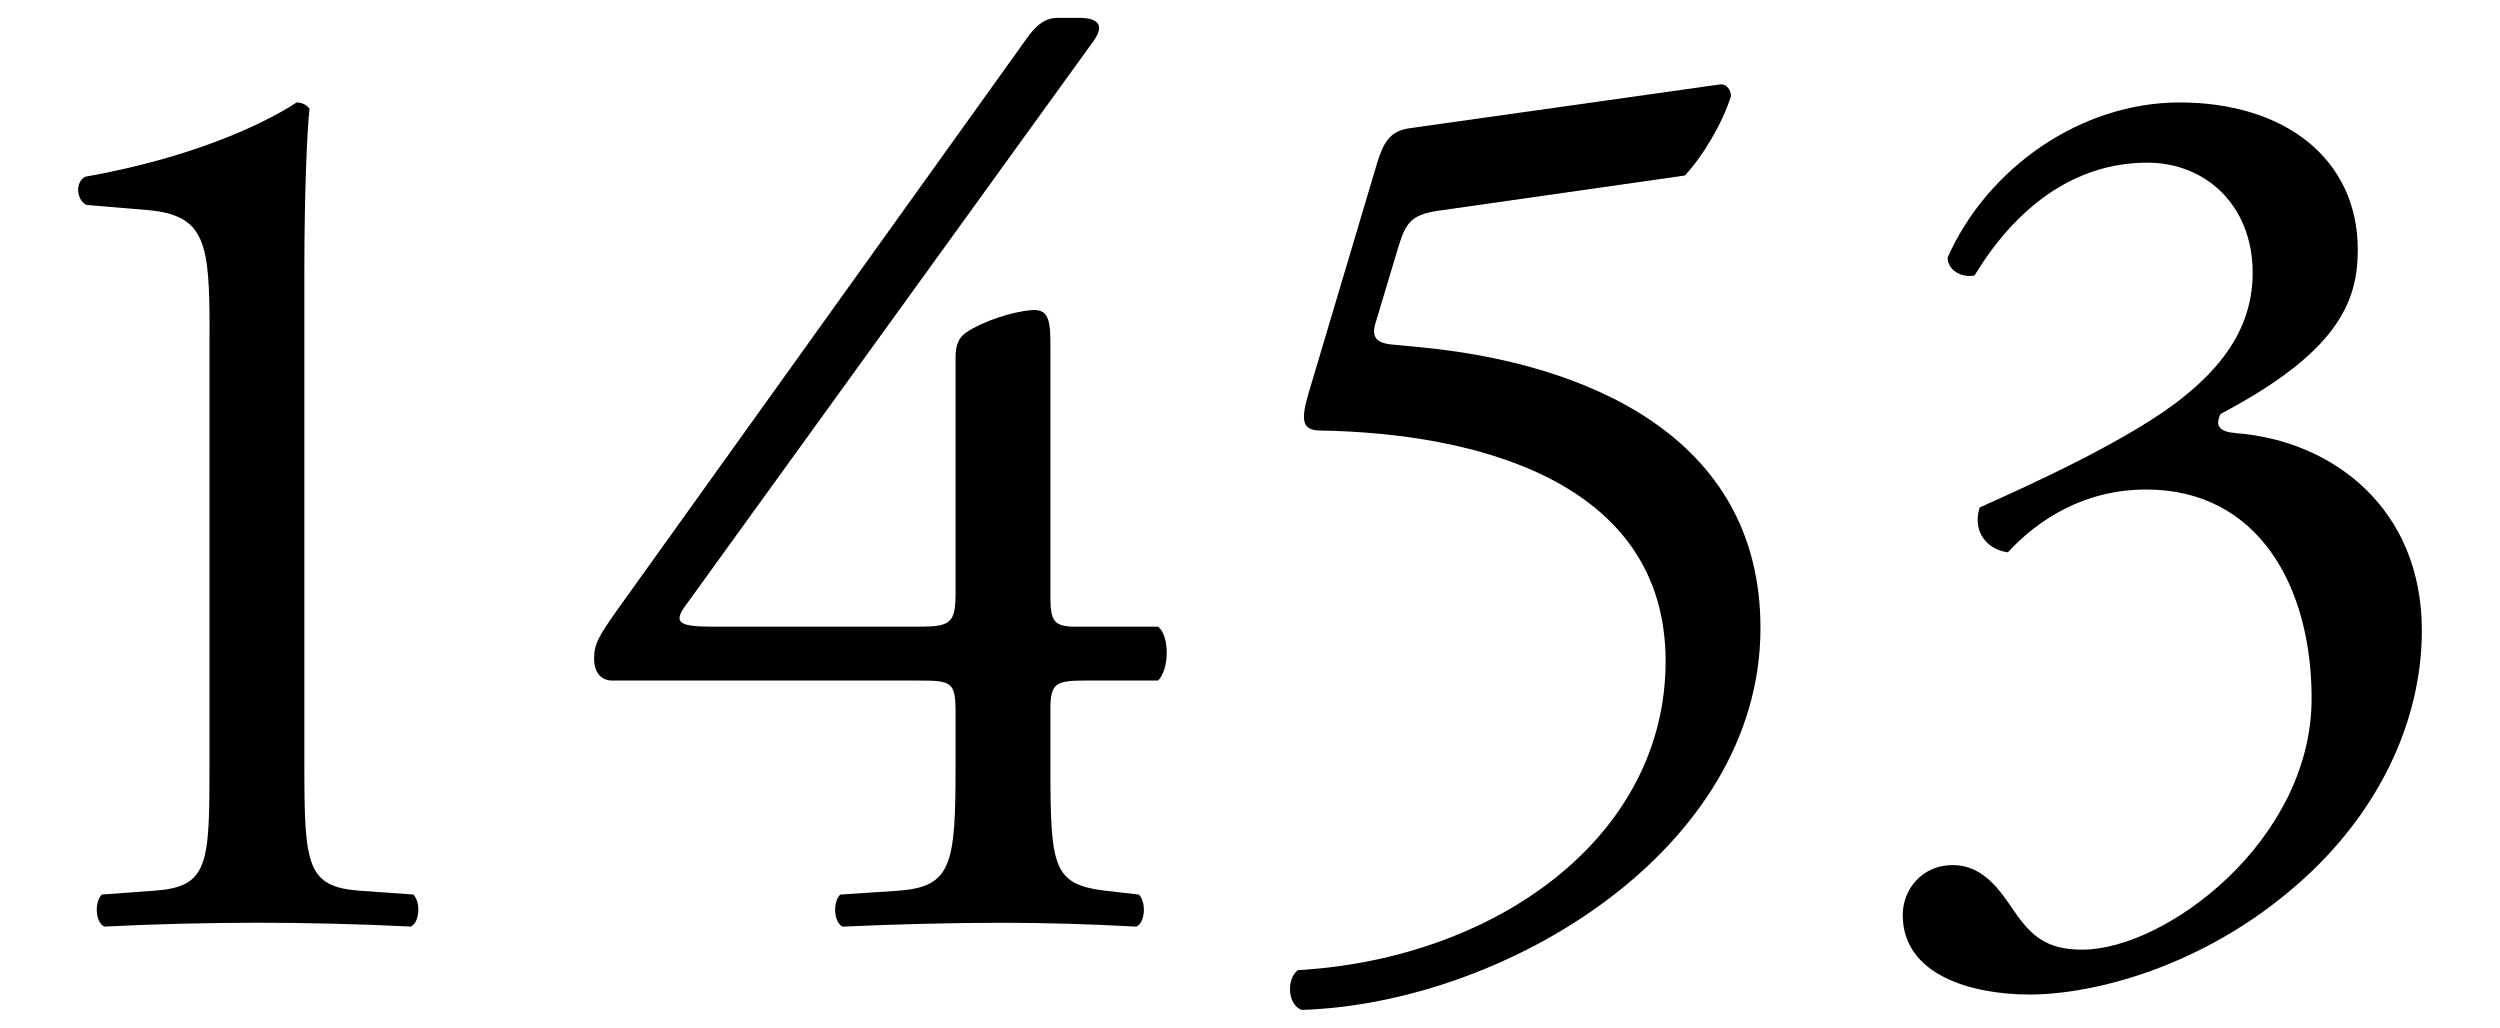
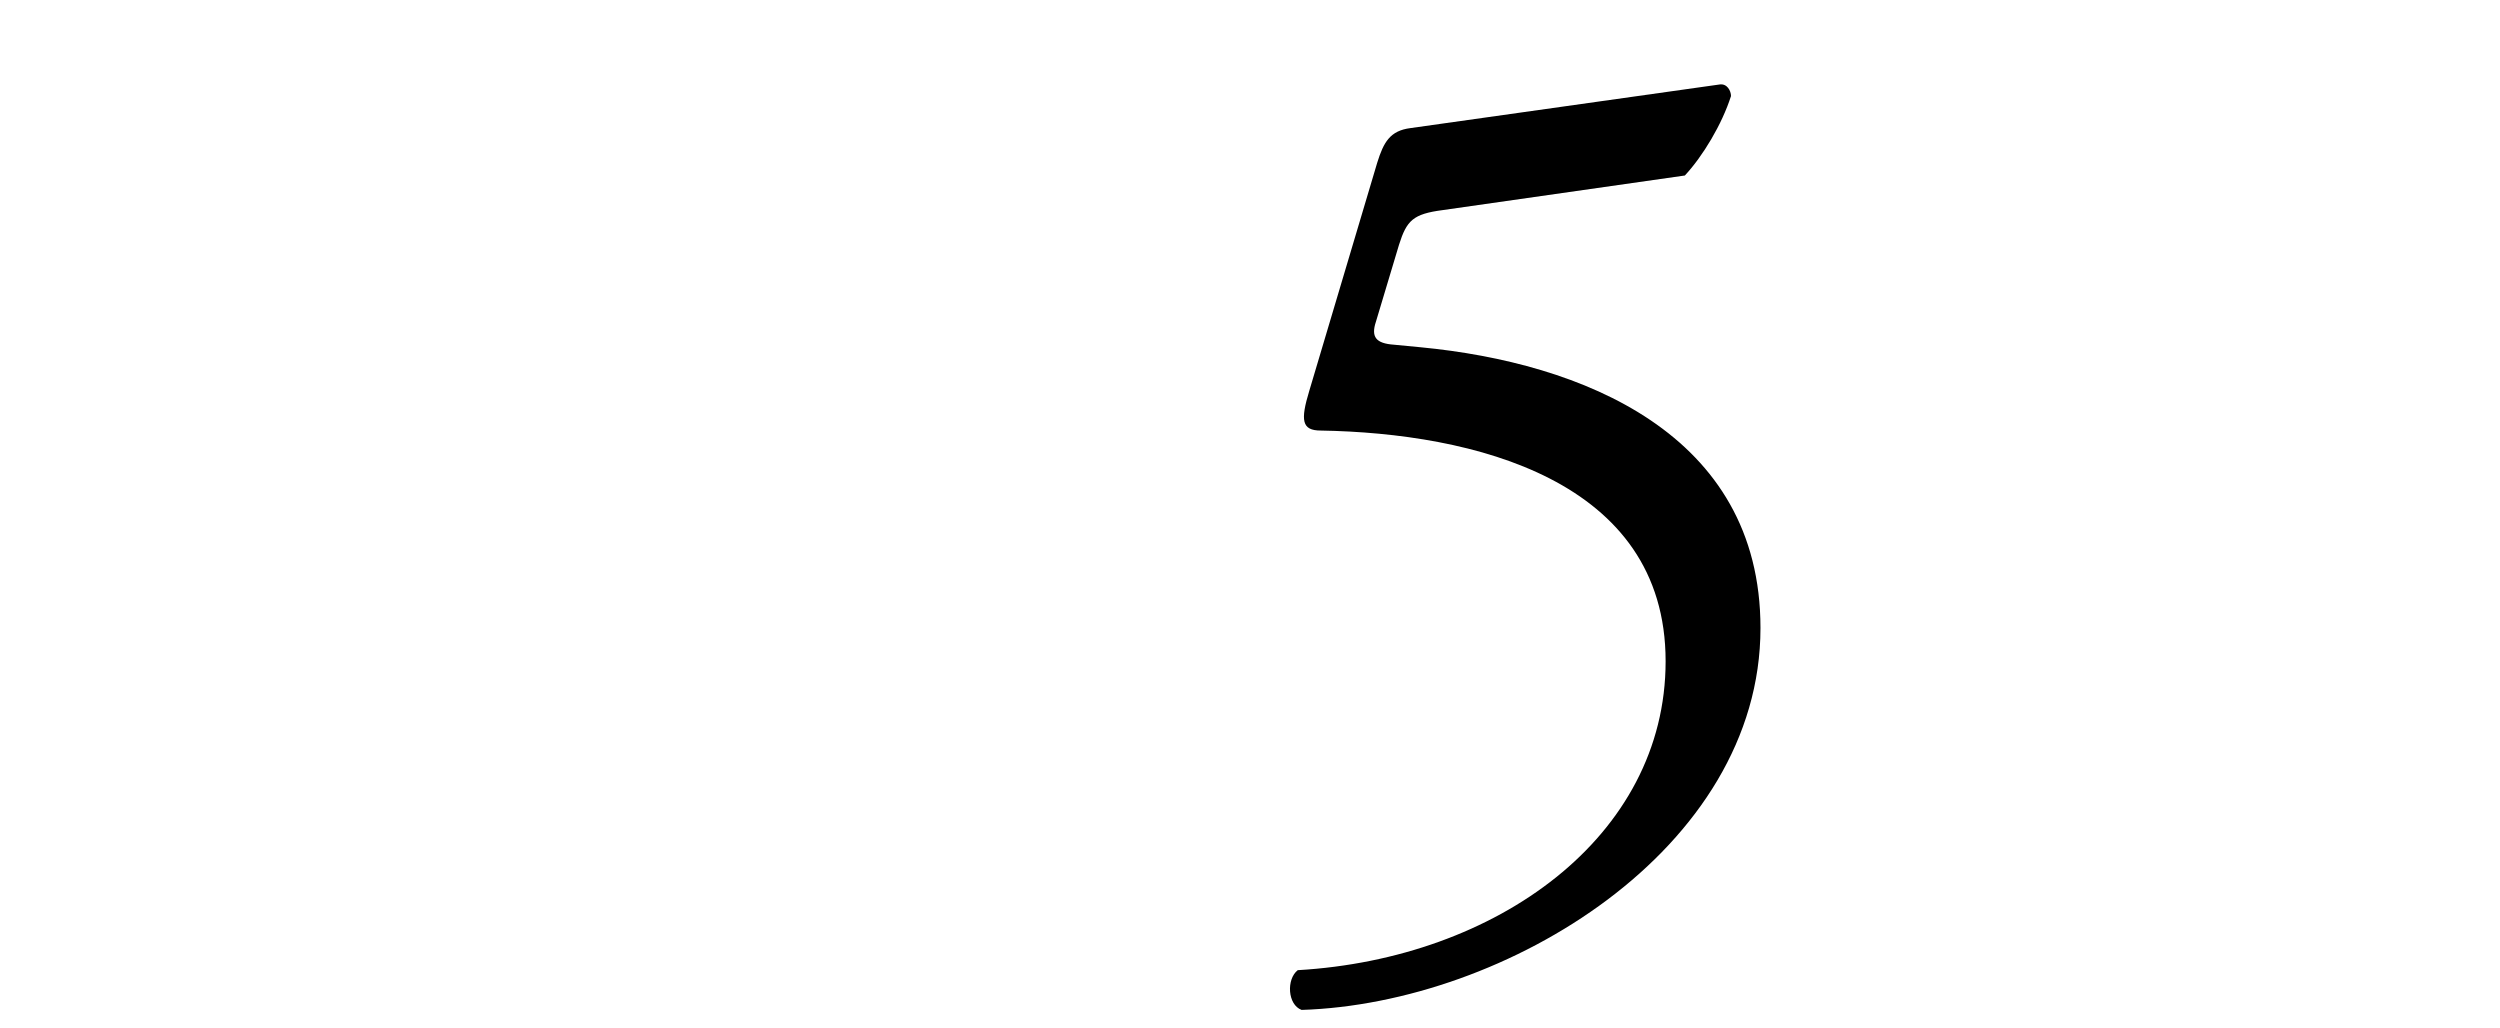
<svg xmlns="http://www.w3.org/2000/svg" id="_レイヤー_2" viewBox="0 0 90 37">
  <defs>
    <style>.cls-1{fill:none;}.cls-1,.cls-2{stroke-width:0px;}</style>
  </defs>
  <g id="_新規デザイン">
-     <path class="cls-2" d="m7.544,11.901c0-3.137-.139-4.152-2.215-4.337l-2.215-.185c-.369-.185-.415-.83-.046-1.016,3.876-.691,6.414-1.892,7.613-2.676.185,0,.369.092.461.23-.092.831-.185,3.138-.185,5.768v17.904c0,3.553.092,4.337,1.984,4.476l1.938.138c.276.277.23,1.016-.093,1.154-1.799-.093-3.876-.139-5.491-.139-1.661,0-3.738.046-5.537.139-.323-.139-.369-.877-.092-1.154l1.892-.138c1.938-.139,1.984-.923,1.984-4.476v-15.689Z" />
-     <path class="cls-2" d="m22.033,24.499c-.416,0-.646-.323-.646-.785,0-.553.185-.83.831-1.753L37.03,1.289c.323-.415.6-.646,1.061-.646h.785c.461,0,.692.138.692.369,0,.138-.092.322-.231.507l-14.673,20.303c-.554.738.092.738,1.292.738h7.152c1.107,0,1.292-.138,1.292-1.199v-8.49c0-.323.046-.692.416-.923.554-.369,1.615-.738,2.353-.785.646-.046.646.508.646,1.431v8.905c0,.877.139,1.062.923,1.062h2.953c.415.323.415,1.522,0,1.938h-2.492c-1.154,0-1.384.046-1.384,1.015v2.077c0,3.645.092,4.244,1.984,4.476l1.199.138c.277.277.231,1.016-.092,1.154-1.661-.093-3.369-.139-4.799-.139-1.661,0-3.738.046-5.768.139-.323-.139-.369-.877-.092-1.154l2.076-.138c1.938-.139,2.077-.923,2.077-4.476v-1.938c0-1.107-.138-1.153-1.338-1.153h-11.028Z" />
    <path class="cls-2" d="m49.58,5.857c.23-.738.461-1.153,1.199-1.246l11.121-1.569c.277-.046.416.231.416.416-.323,1.015-1.016,2.168-1.661,2.86l-8.721,1.246c-1.061.139-1.292.369-1.569,1.246l-.831,2.769c-.185.554,0,.784.646.83l.969.093c5.768.554,12.228,3.091,12.228,10.104,0,7.983-9.182,13.521-16.519,13.751-.508-.185-.554-1.107-.139-1.431,7.152-.415,13.243-4.799,13.243-11.12,0-6.552-6.968-8.214-12.412-8.306-.692,0-.738-.369-.416-1.431l2.446-8.213Z" />
-     <path class="cls-2" d="m68.498,32.942c0-.922.692-1.799,1.8-1.799s1.707.923,2.215,1.661c.6.876,1.153,1.384,2.445,1.384,3,0,8.26-3.922,8.26-9.044,0-4.061-1.938-7.521-5.952-7.521-2.261,0-3.922,1.107-4.983,2.261-.738-.093-1.292-.738-1.016-1.615,1.754-.784,5.537-2.491,7.383-4.015,1.016-.83,2.446-2.215,2.446-4.43,0-2.445-1.708-3.968-3.784-3.968-2.723,0-4.799,1.707-6.229,4.061-.461.092-.969-.185-.969-.646,1.431-3.229,4.799-5.583,8.352-5.583,3.784,0,6.414,2.03,6.414,5.307,0,1.892-.738,3.691-4.938,5.906-.23.461,0,.646.554.691,3.507.277,6.691,2.723,6.691,7.106,0,3.322-1.615,6.645-4.476,9.136-3.414,3-7.383,3.969-9.644,3.969-2.076,0-4.568-.692-4.568-2.861Z" />
    <rect class="cls-1" width="90" height="37" />
  </g>
</svg>